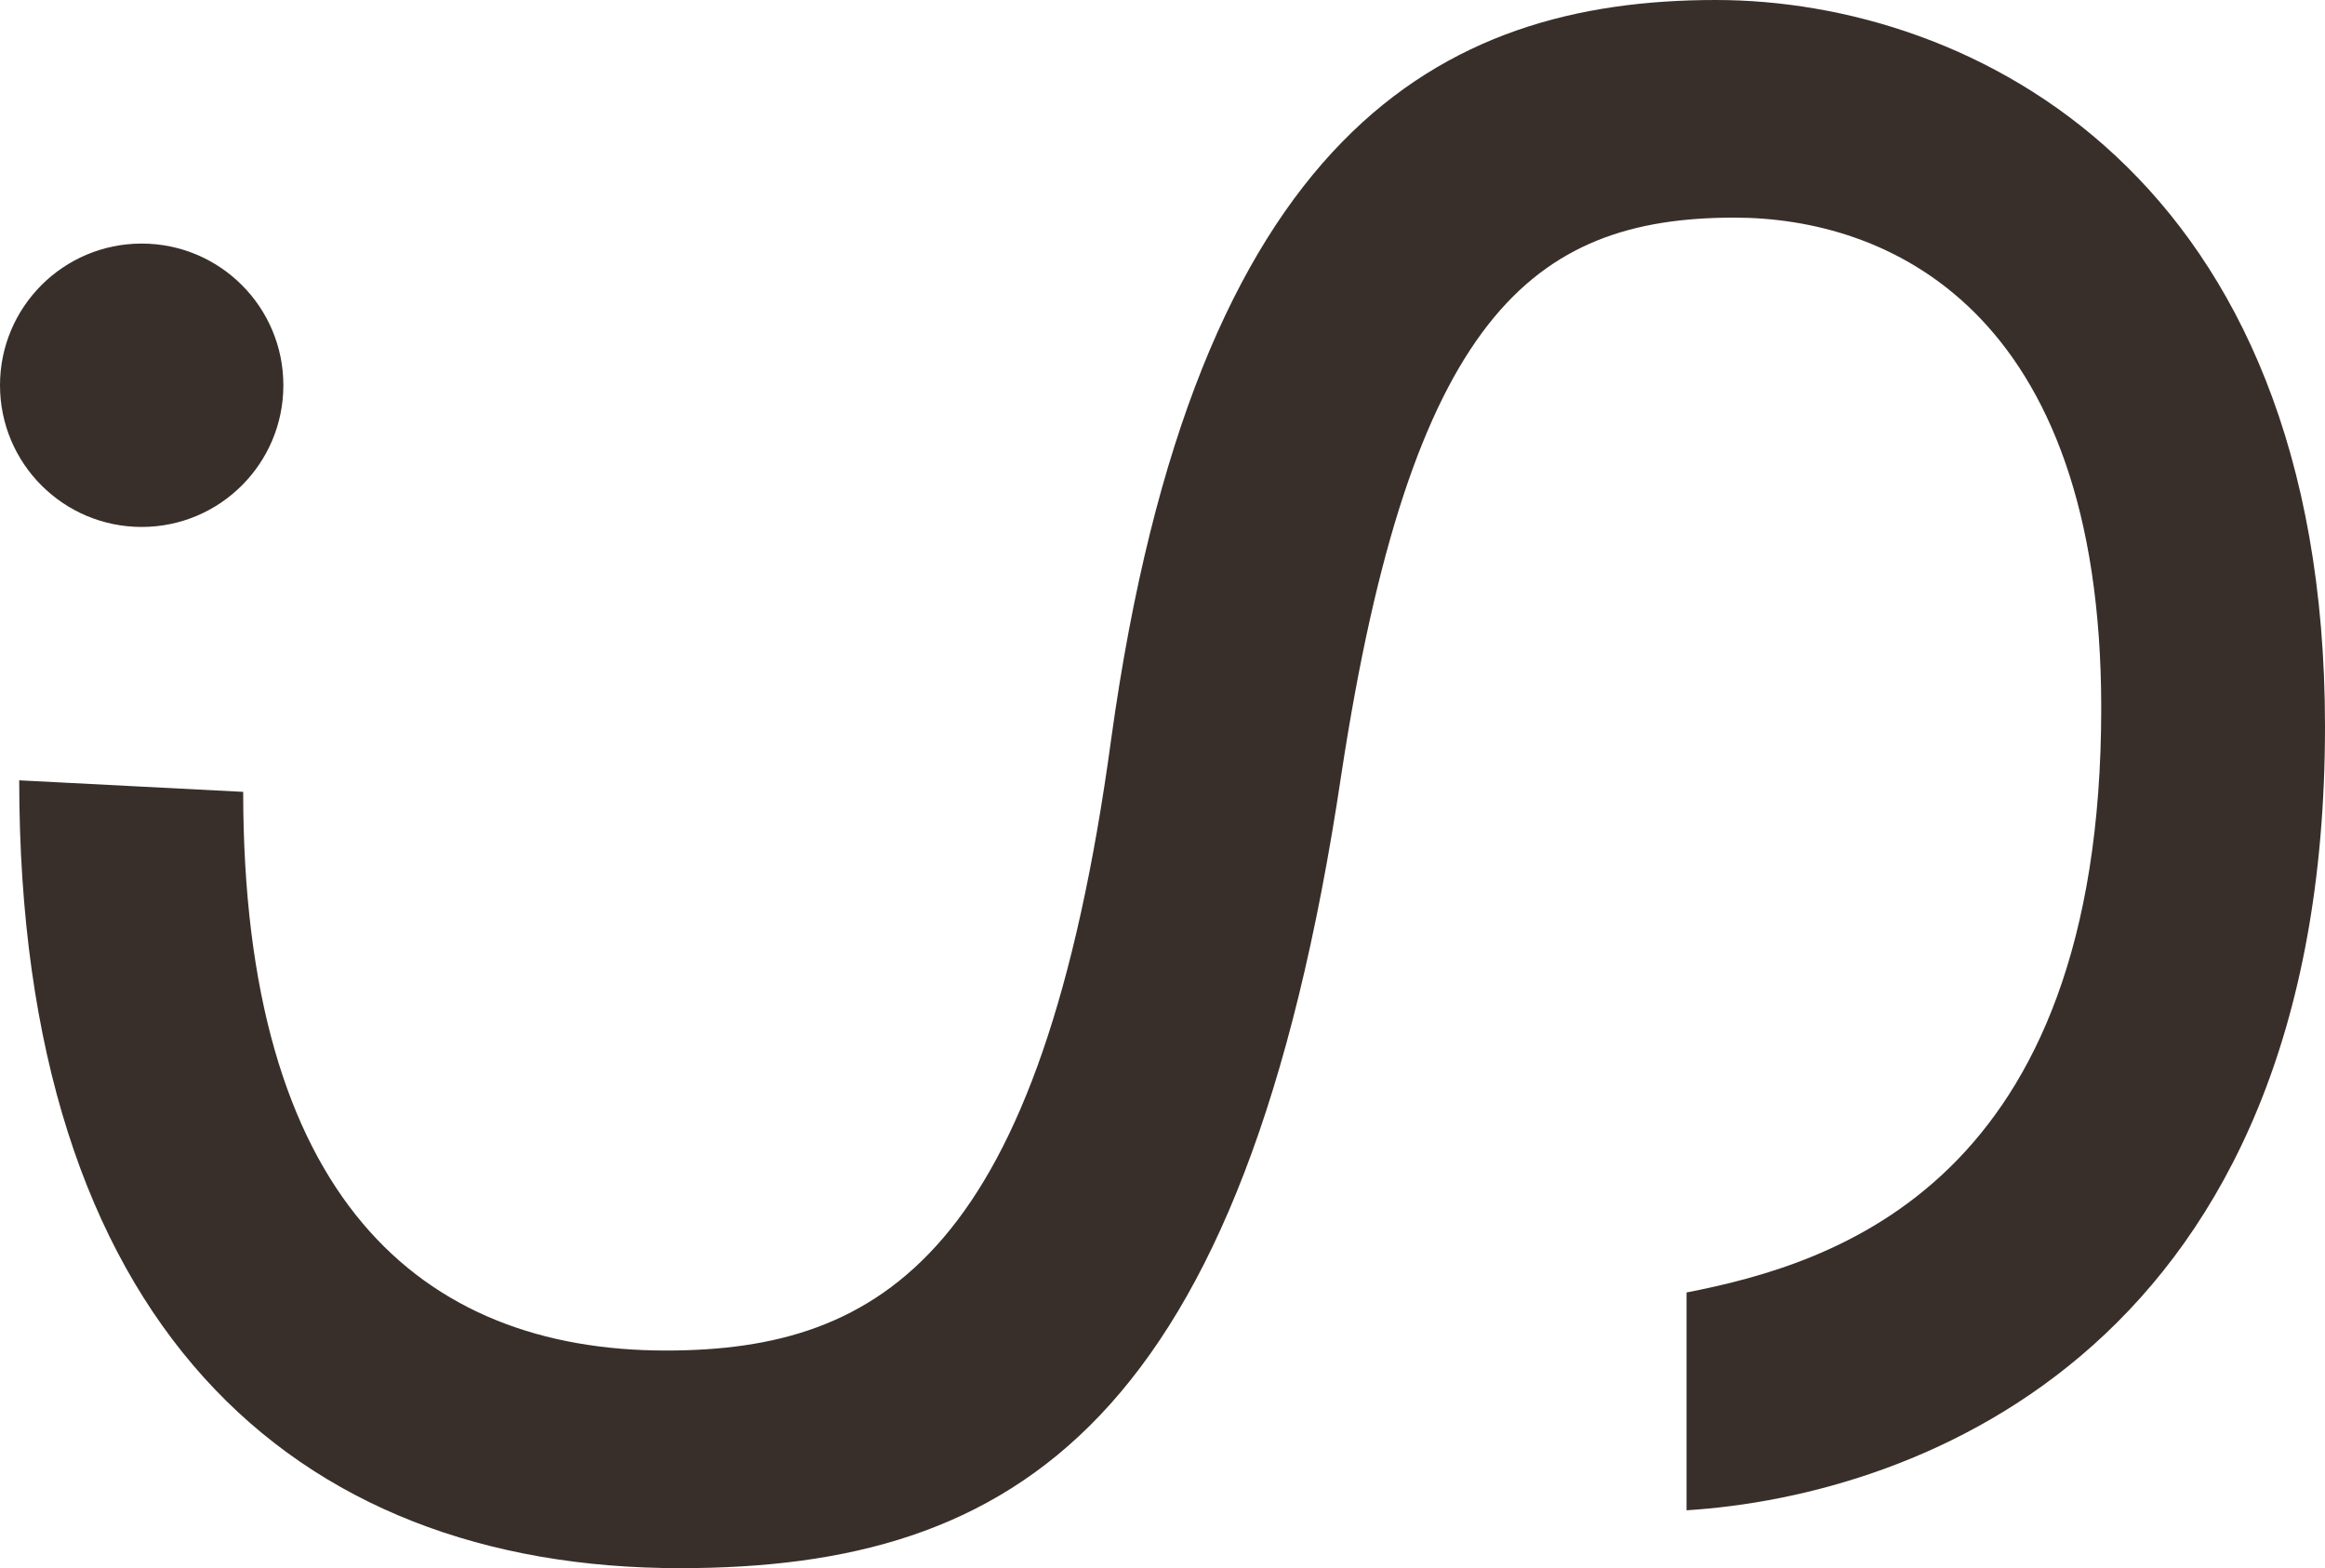
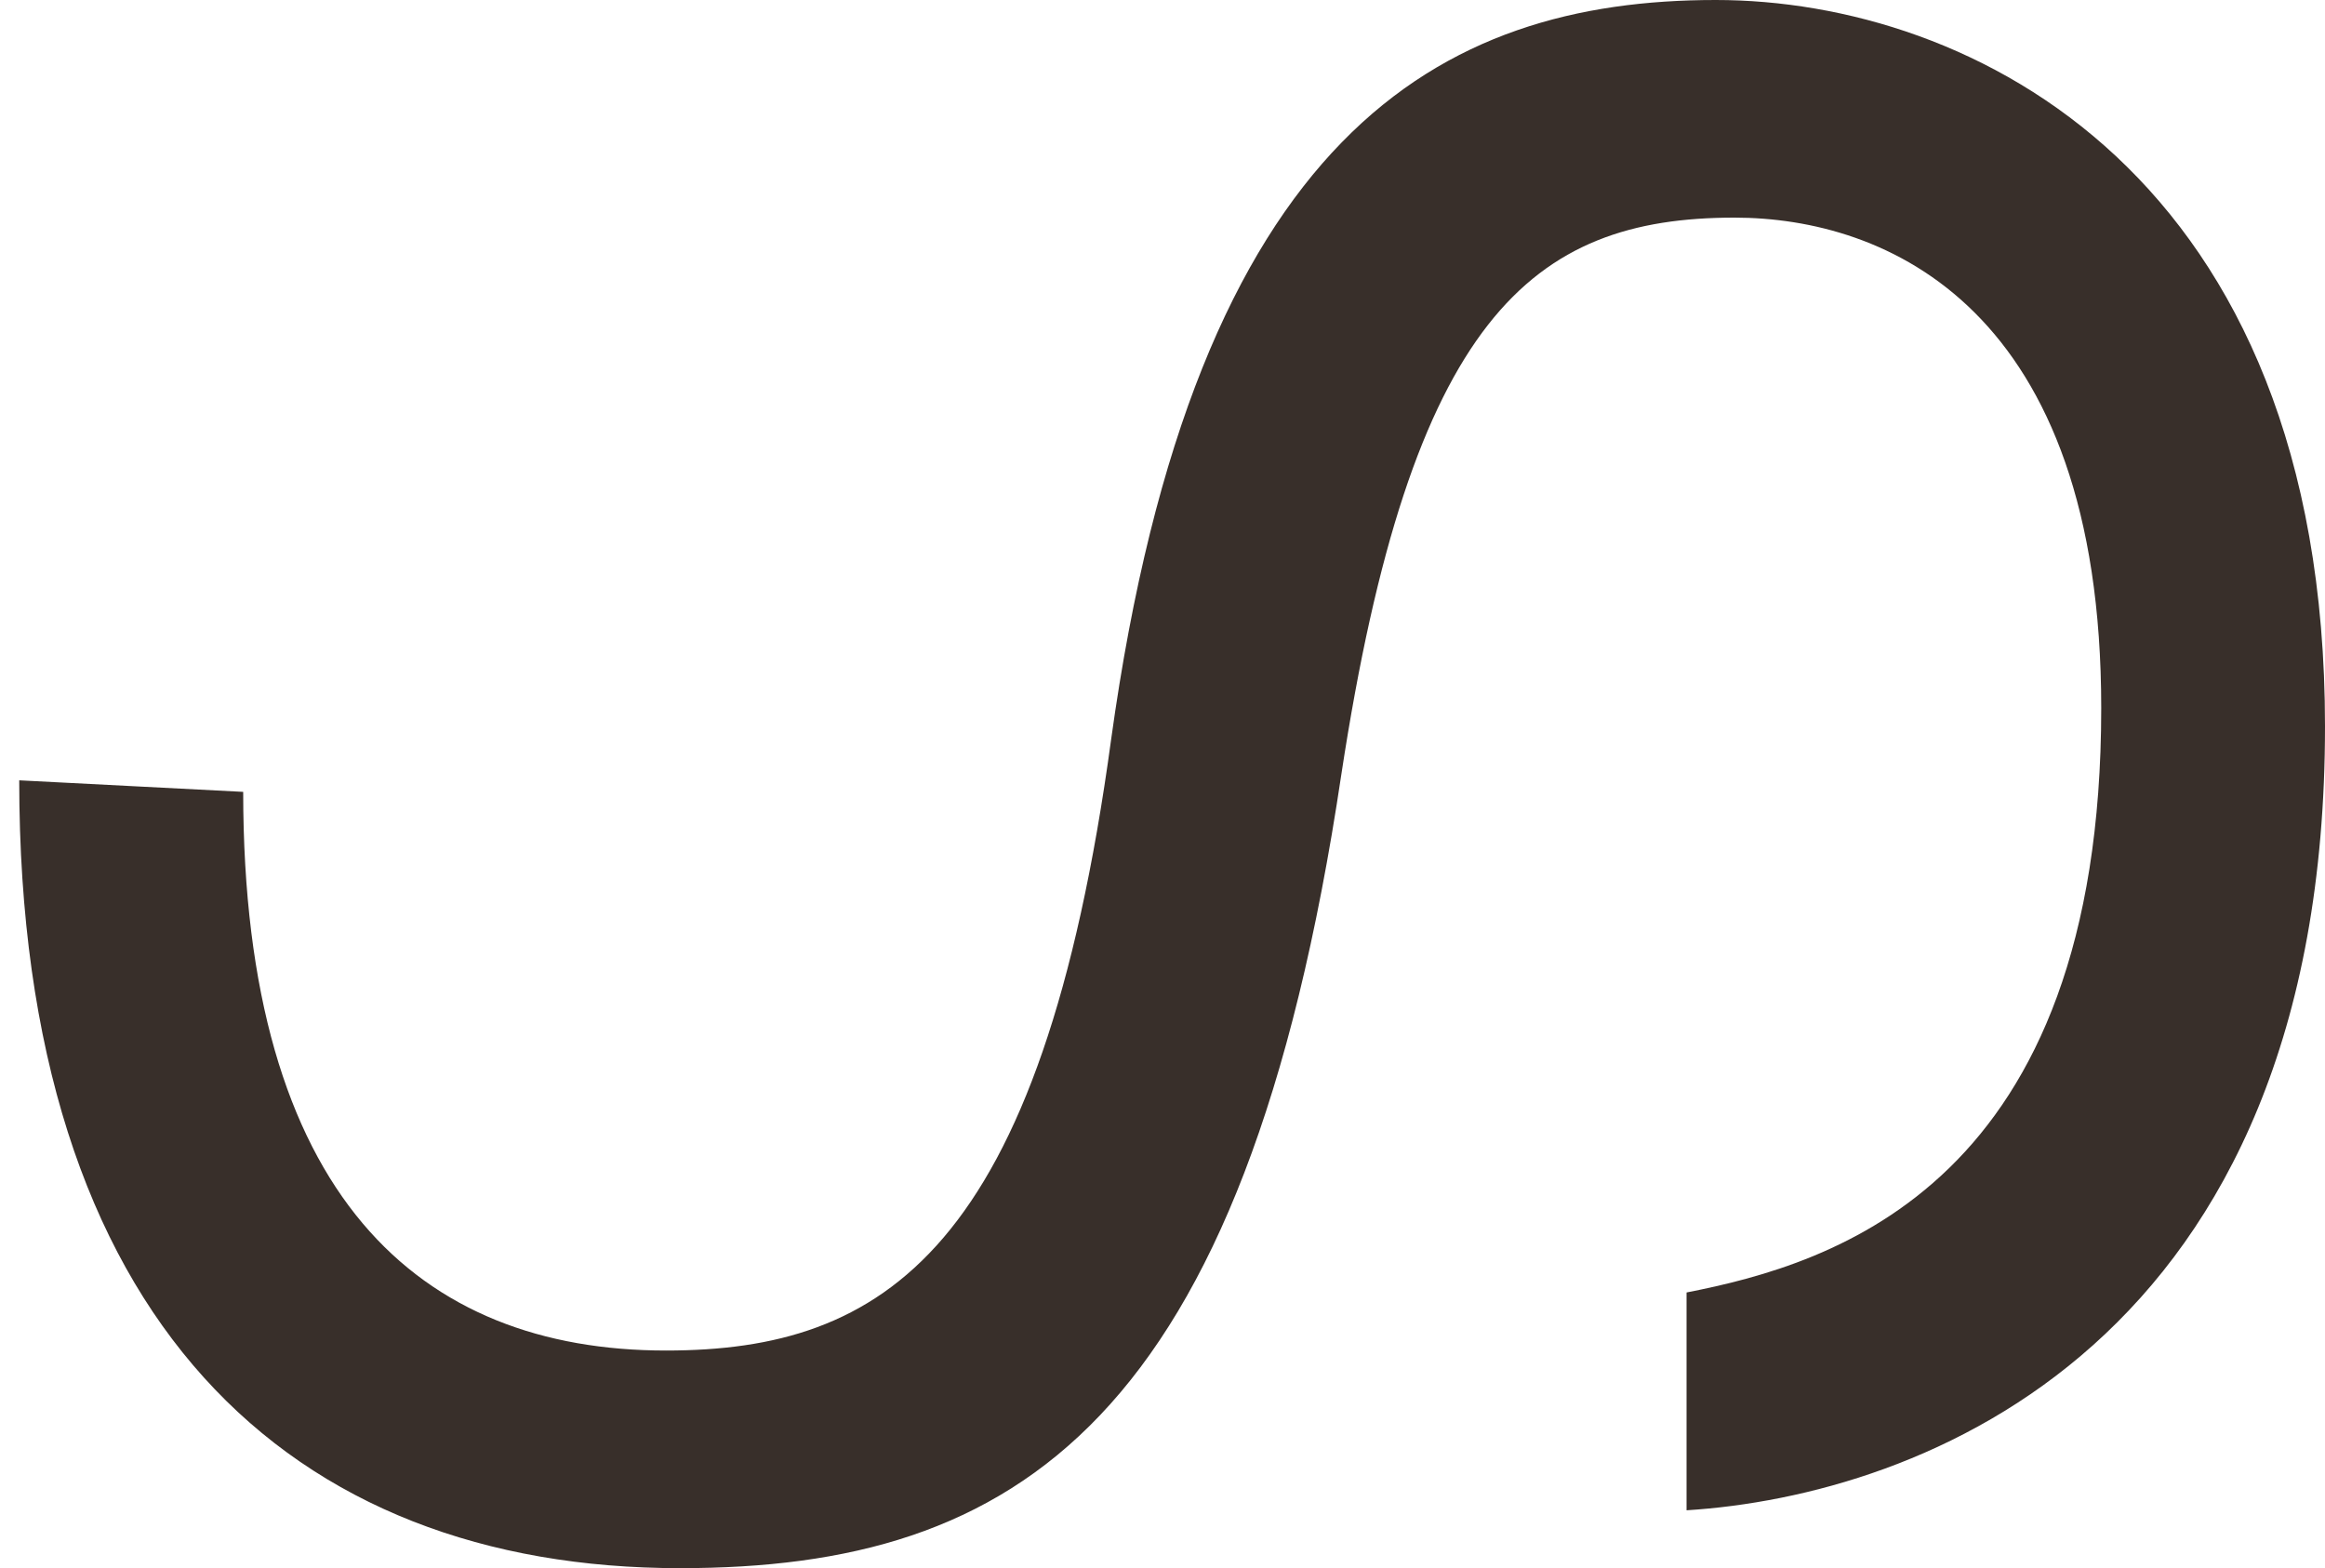
<svg xmlns="http://www.w3.org/2000/svg" id="Capa_2" viewBox="0 0 120.94 81.58">
  <defs>
    <style>.cls-1{fill:#382f2a;}</style>
  </defs>
  <g id="Capa_1-2">
    <path class="cls-1" d="M12.65,41.18c0,21.08,9.21,29.07,21.99,29.07,11.25,0,19.53-5.06,23.16-31.8C62.16,6.92,74.95,0,89.25,0c13.27,0,31.69,9.08,31.69,37.78,0,32.21-21.08,40.02-33.21,40.78v-11.33c7.67-1.5,21.57-5.63,21.57-30.4,0-20.86-11.22-25.51-19.08-25.51-10.54,0-16.83,5.22-20.45,28.98-5.04,33.79-16.94,41.27-34.39,41.27C15.15,81.58,1,68.77,1,40.59l11.65.6Z" />
-     <circle class="cls-1" cx="7.37" cy="20.04" r="7.37" />
  </g>
</svg>